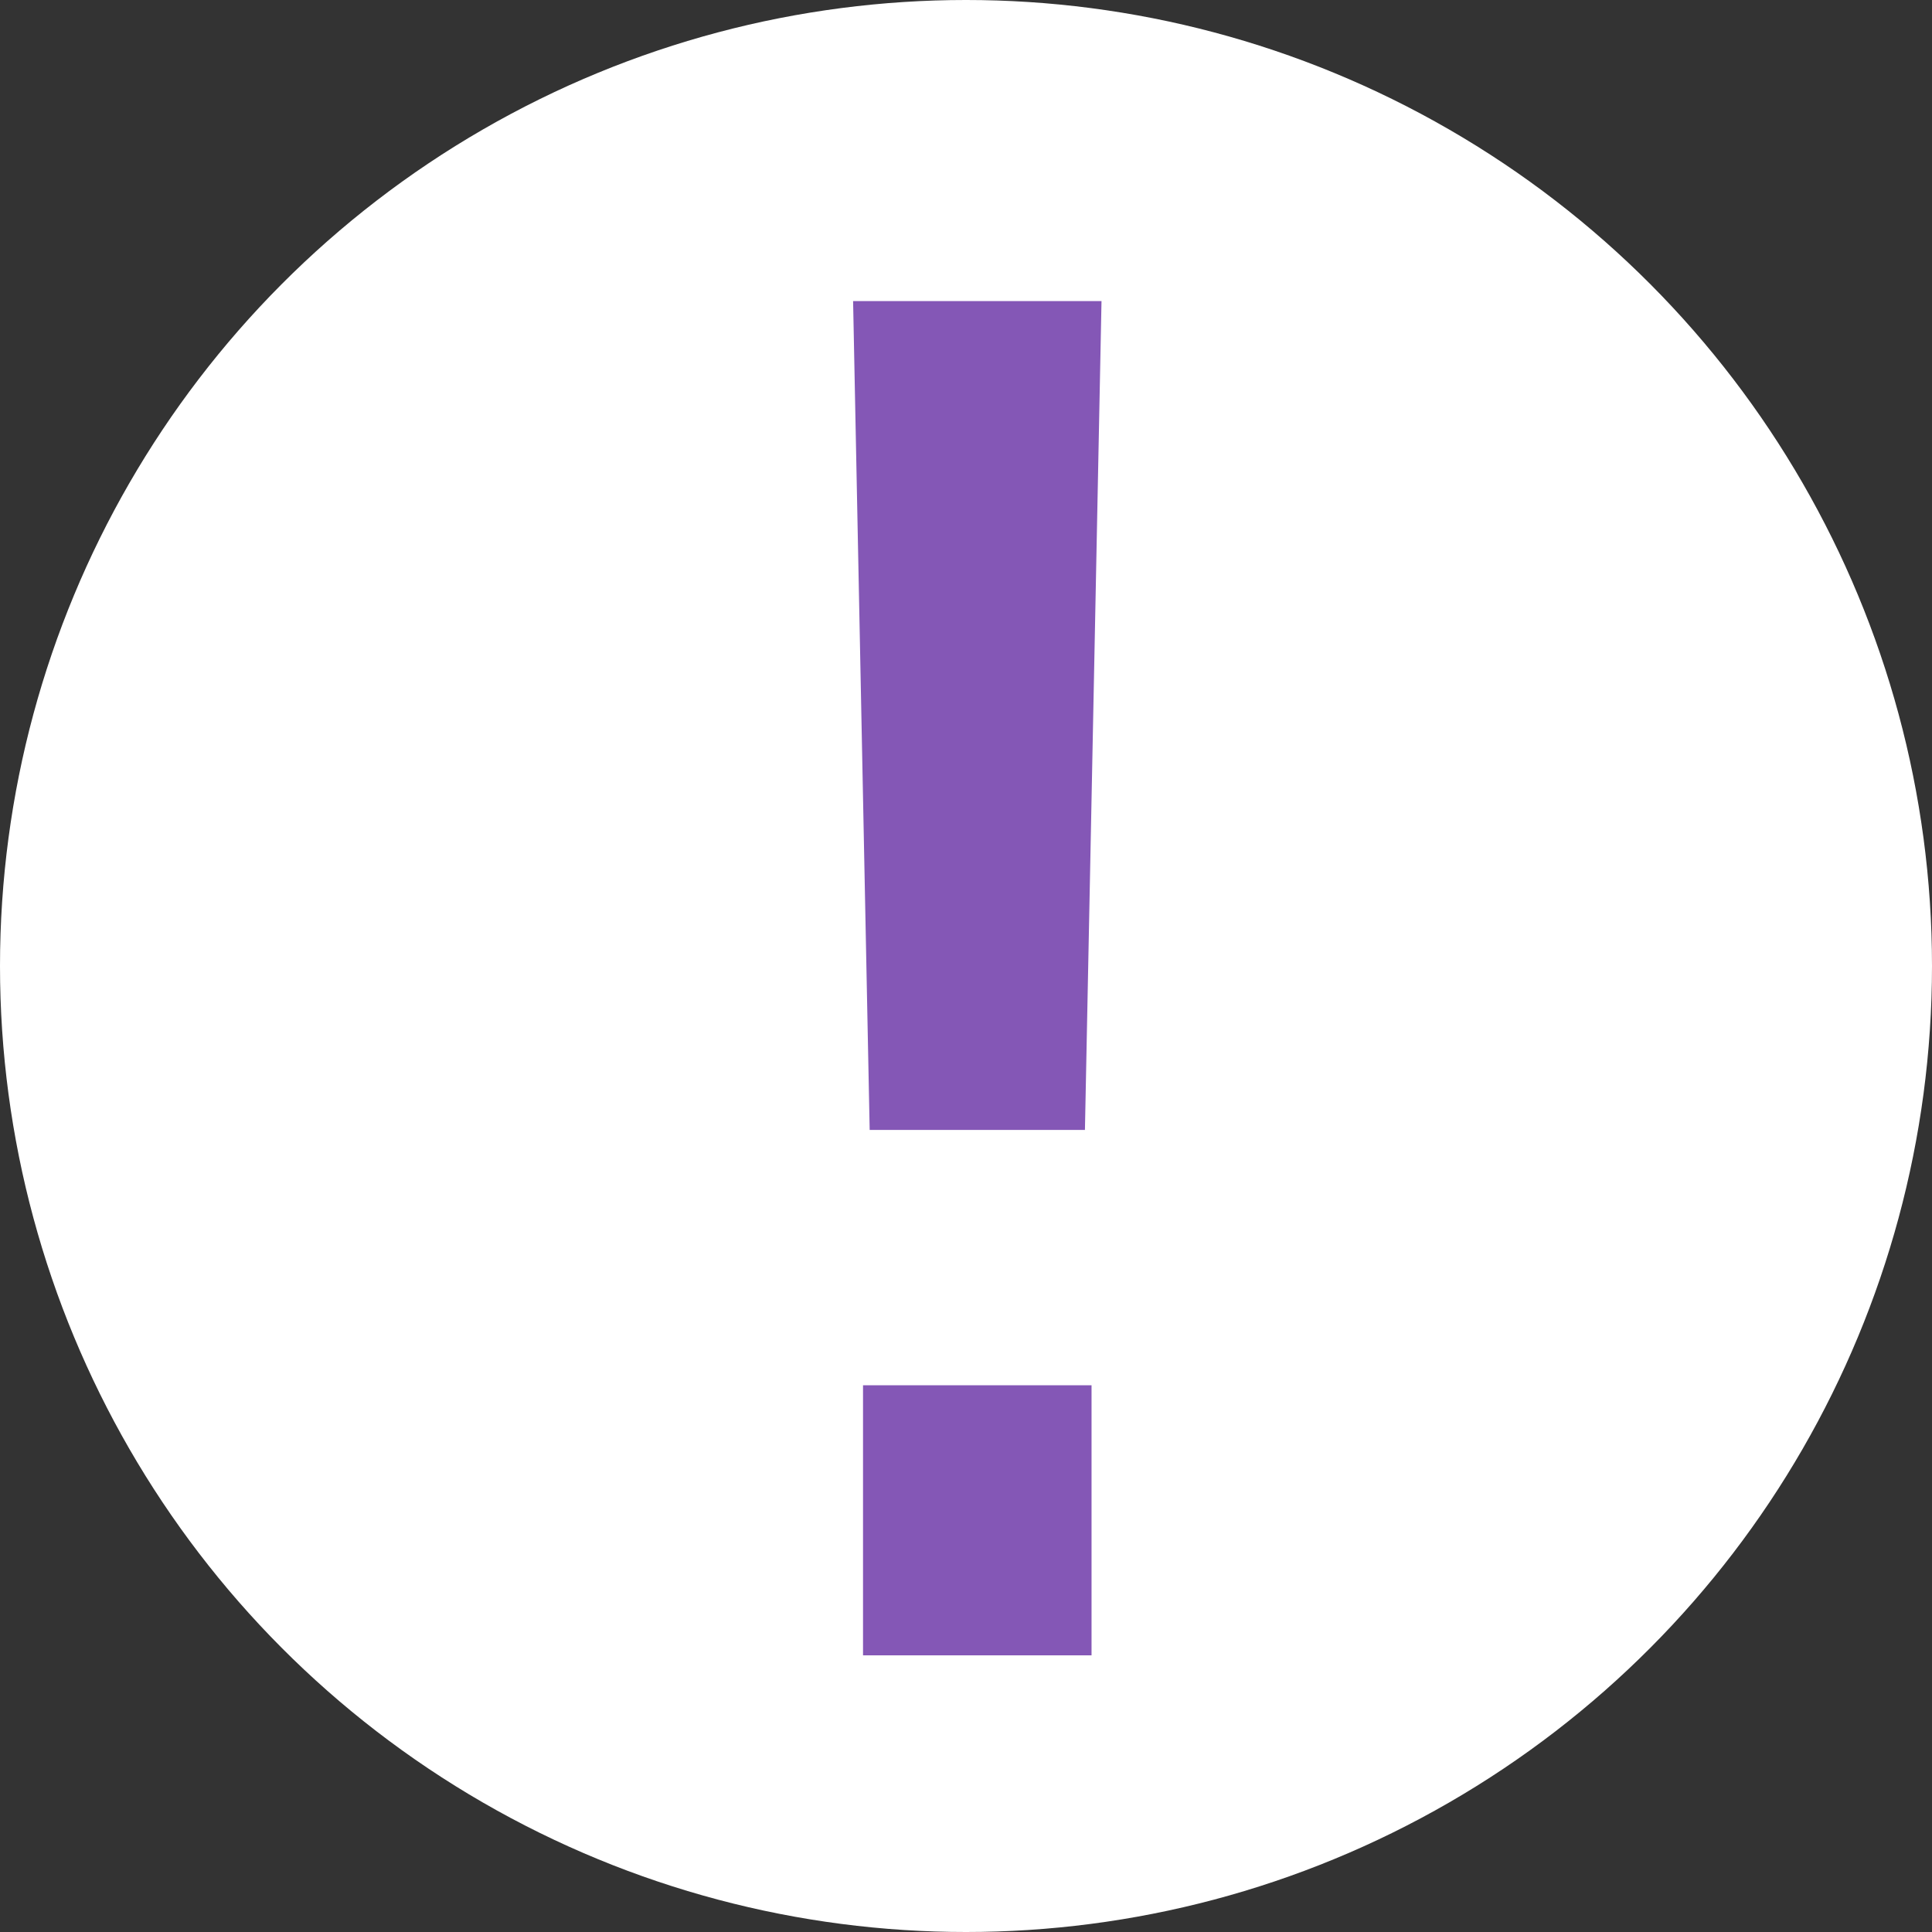
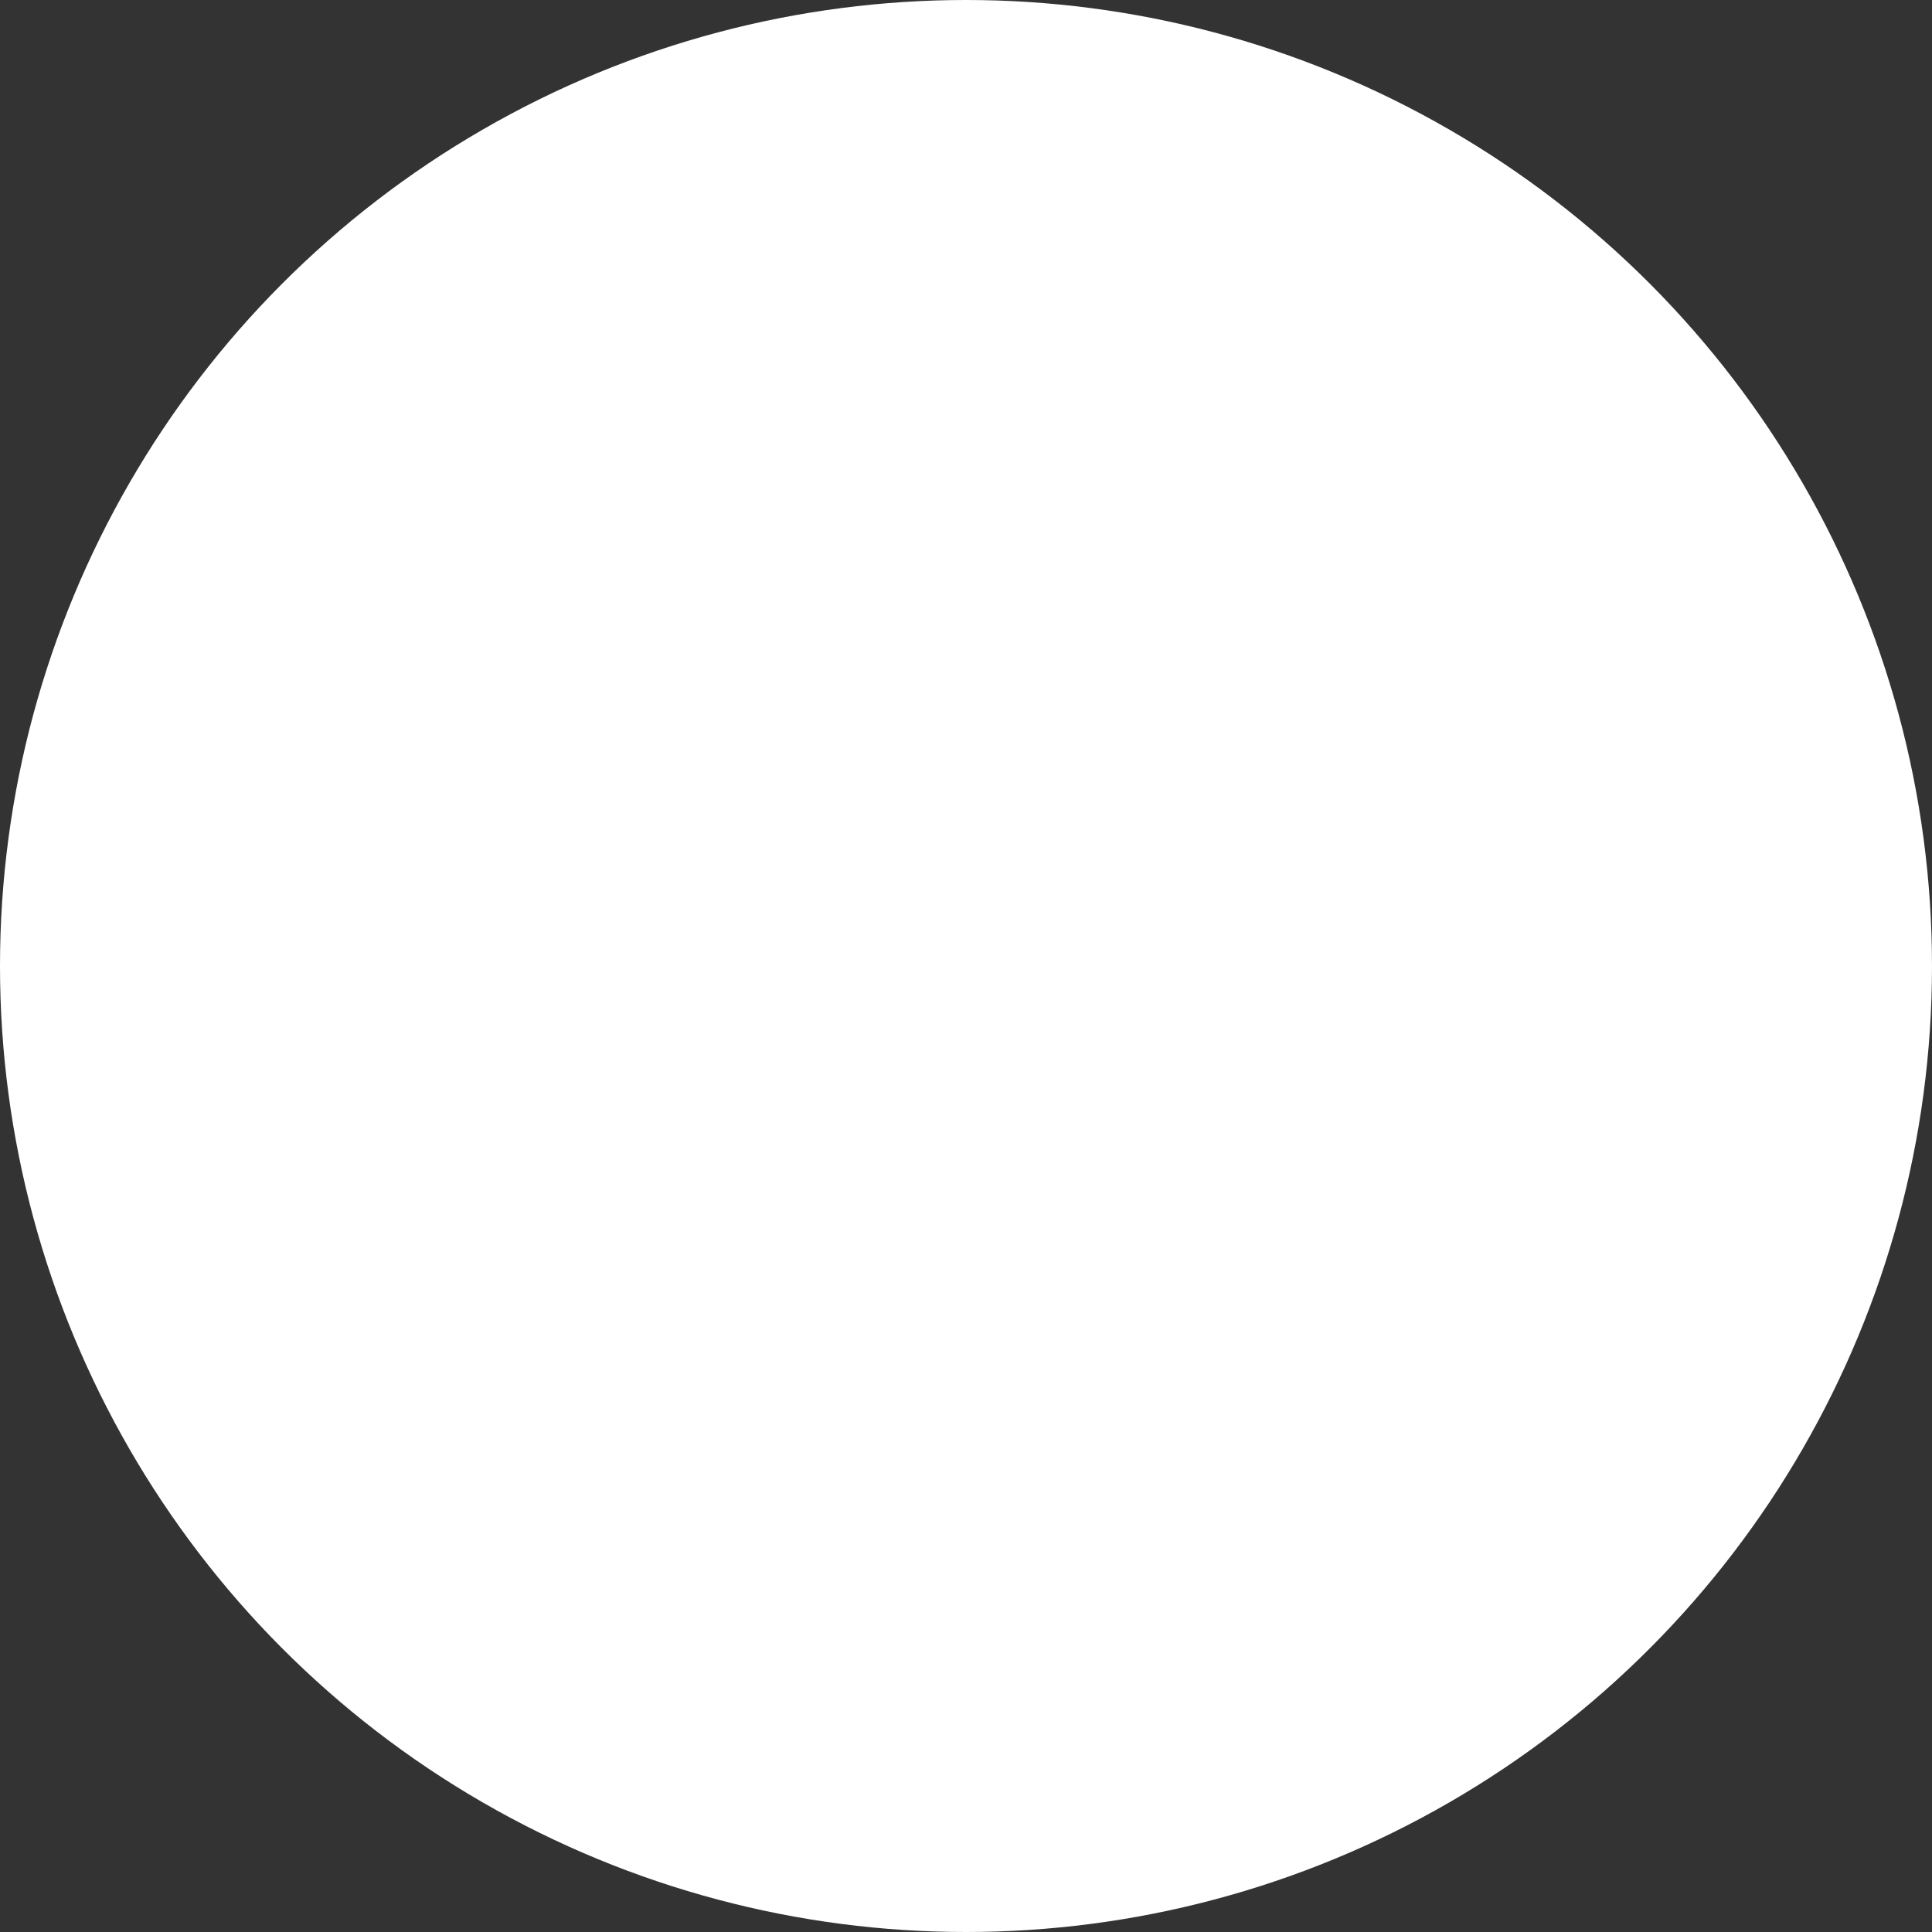
<svg xmlns="http://www.w3.org/2000/svg" width="50px" height="50px" viewBox="0 0 50 50" version="1.1">
  <rect x="0" y="0" width="50" height="50" fill="#333333" stroke="none" />
  <title>74756B3D-8A6D-4C04-833A-86BFCD98BFDA</title>
  <desc>Created with sketchtool.</desc>
  <defs />
  <g id="PRESNTING-DESIGNS" stroke="none" stroke-width="1" fill="none" fill-rule="evenodd">
    <g id="ALL-|-English-Warning---Form" transform="translate(-222, -125)">
      <g id="Group-12" transform="translate(222, 125)">
        <circle id="Oval" fill="#FFFFFF" cx="25" cy="25" r="25" />
        <g id="Group-11" transform="translate(22.078, 7.792)" fill="#8457B6">
-           <path d="M0,0 L6.429,0 L6,21.451 L0.429,21.451 L0,0 Z M0.257,28.059 L6.171,28.059 L6.171,35.048 L0.257,35.048 L0.257,28.059 Z" id="!" />
-         </g>
+           </g>
      </g>
    </g>
  </g>
</svg>